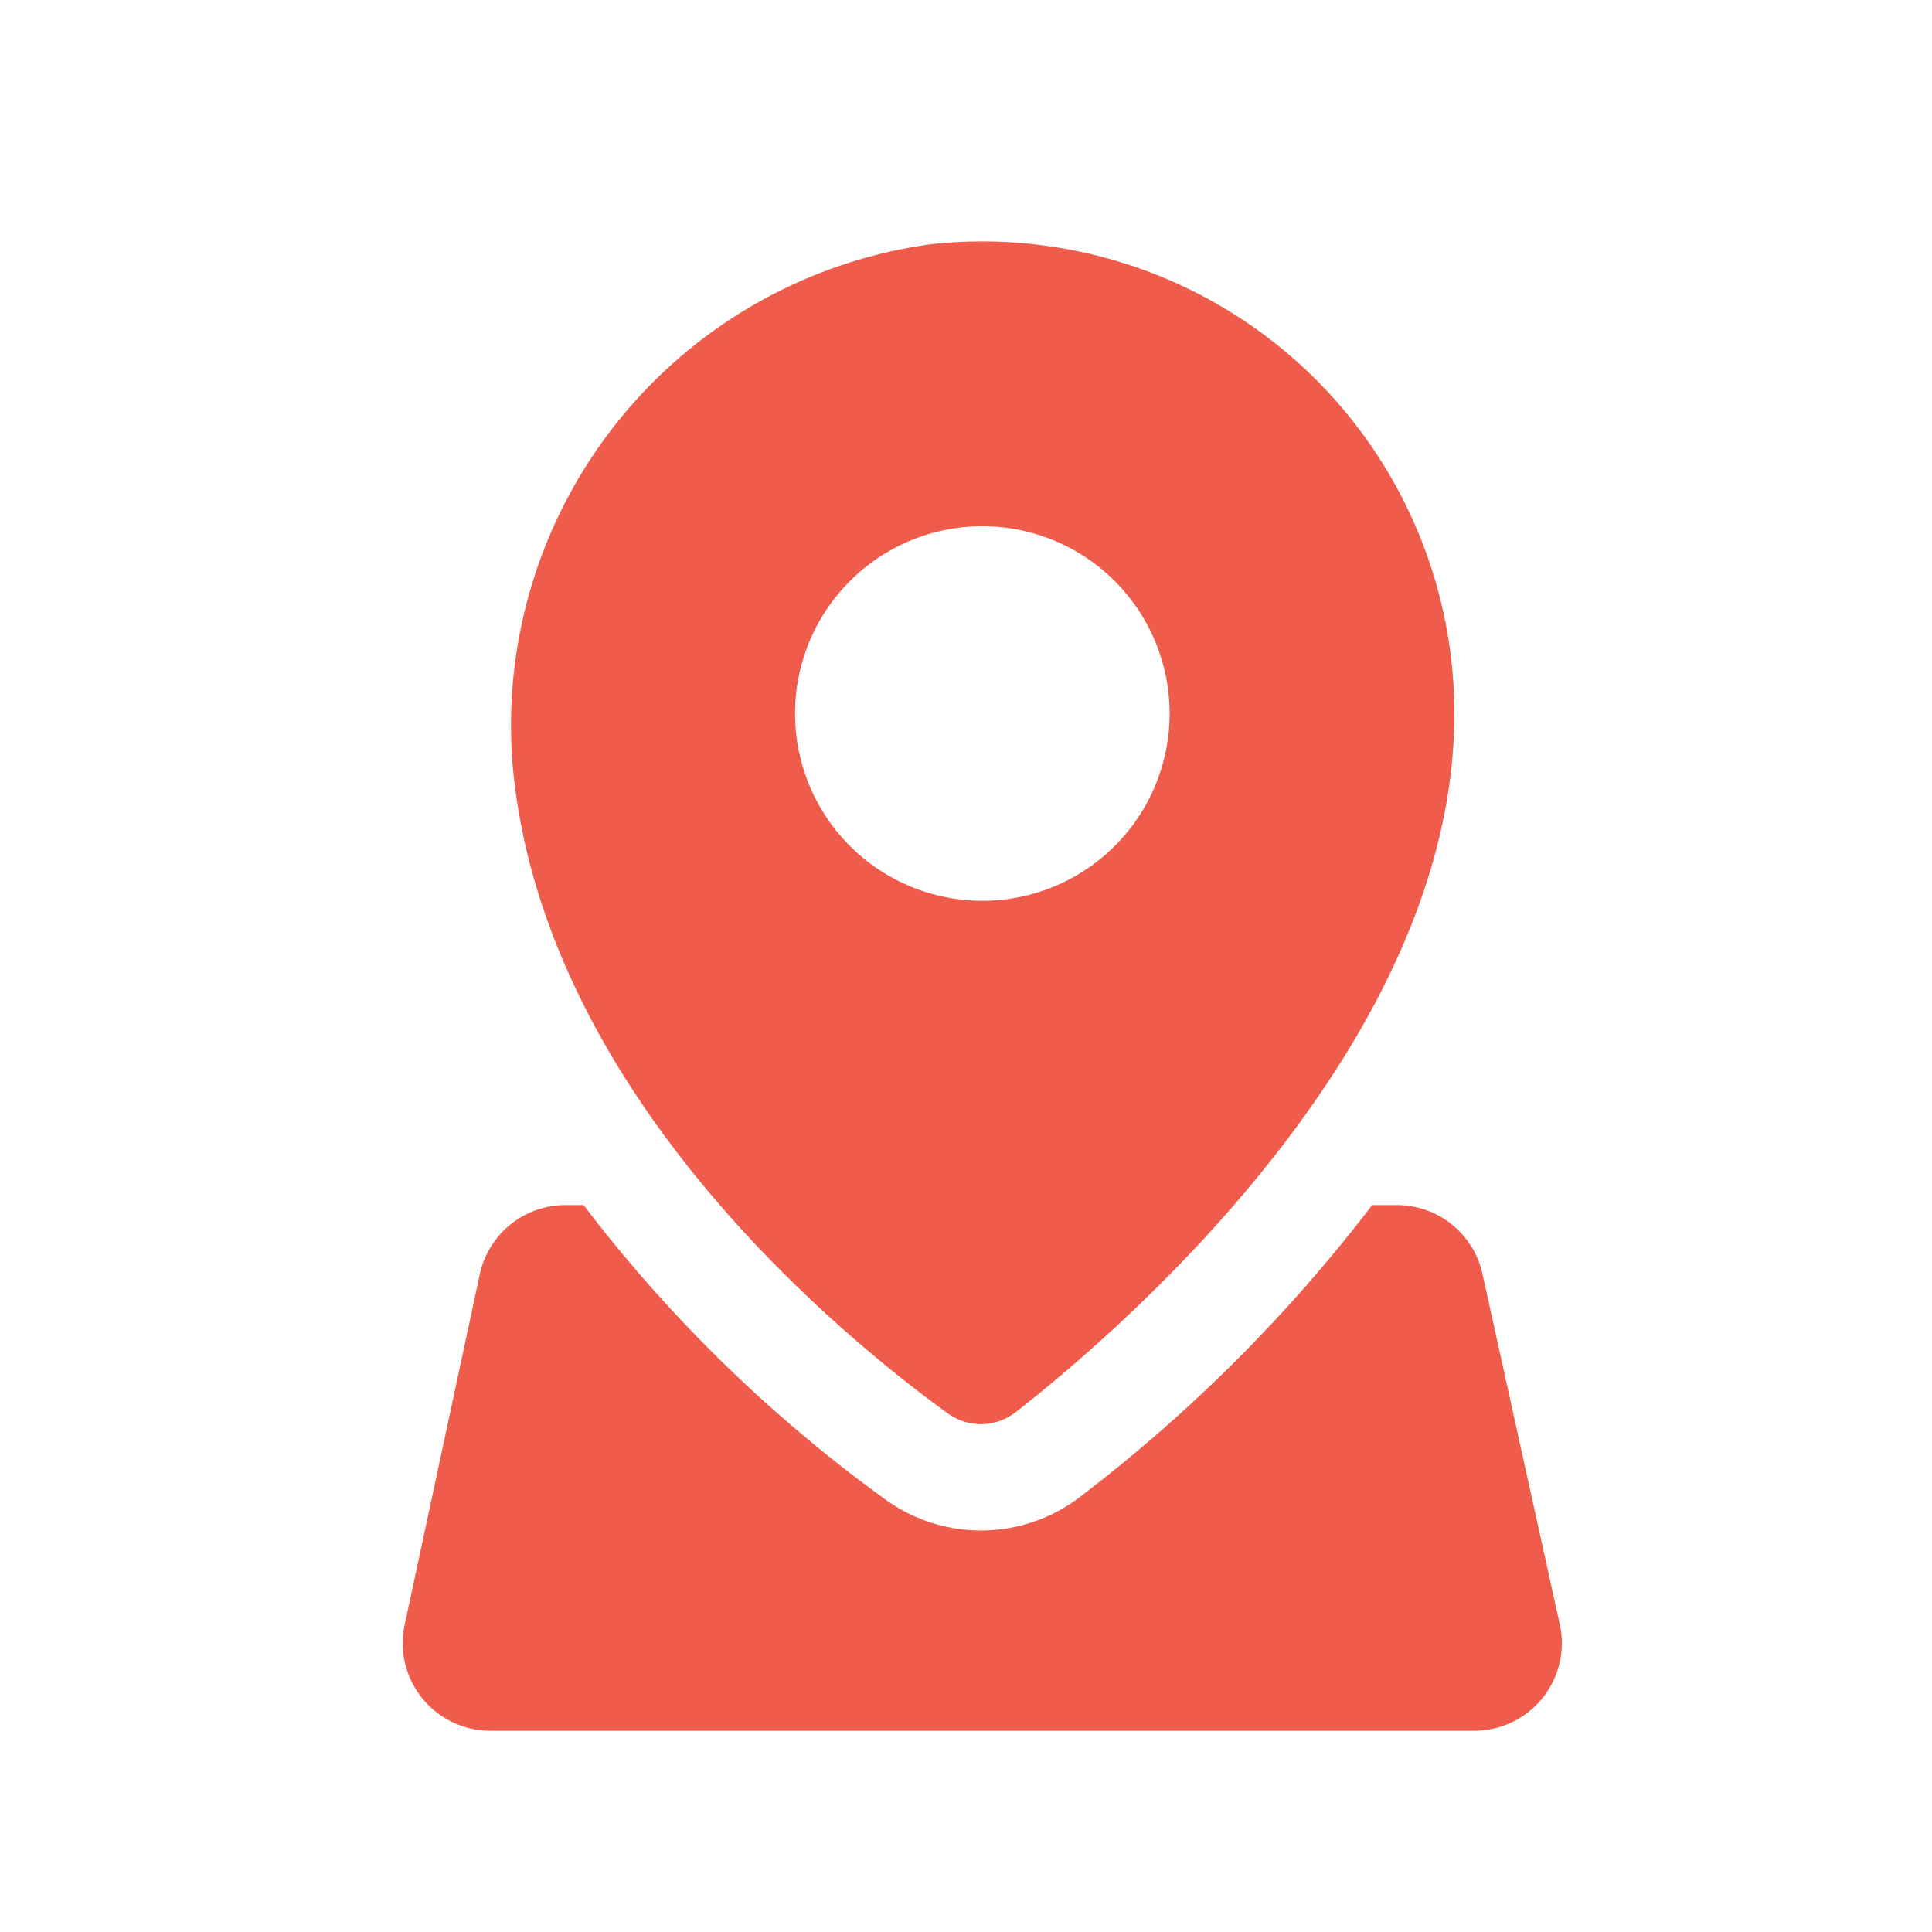
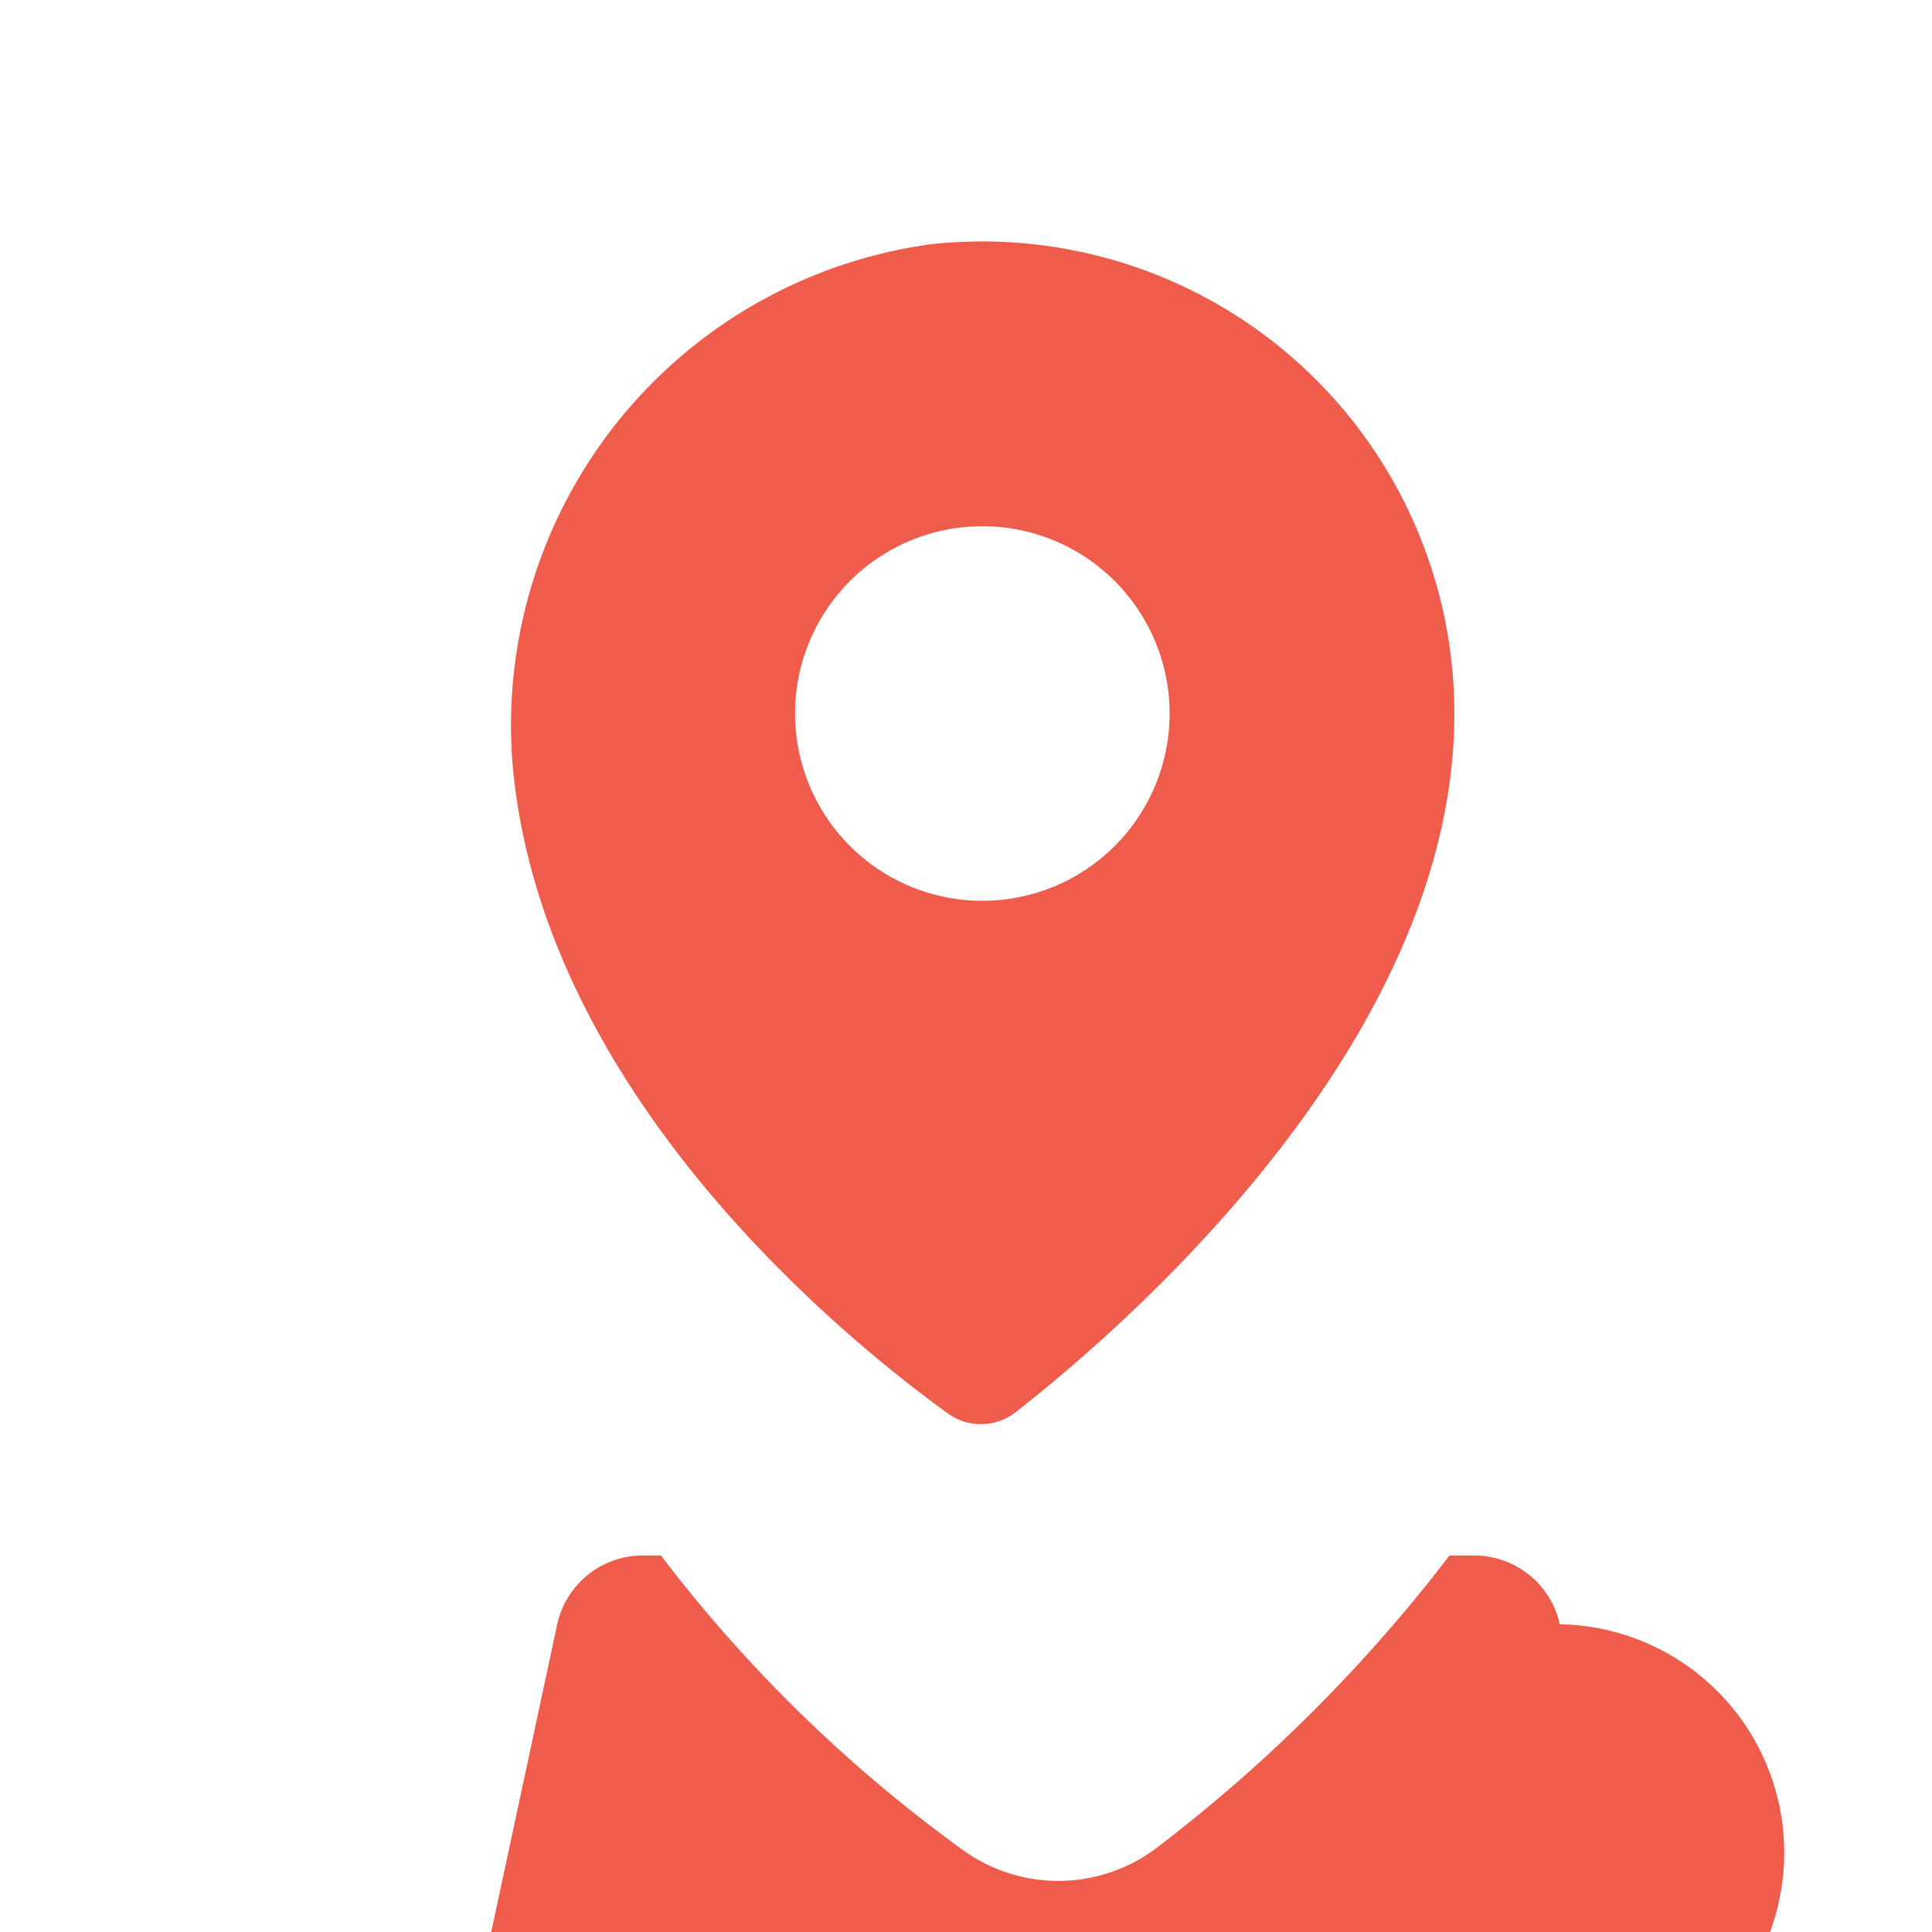
<svg xmlns="http://www.w3.org/2000/svg" width="48" height="48" viewBox="0 0 48 48">
  <g transform="translate(-1258 -111)">
    <g transform="translate(408.838 -1155.54)">
      <g transform="translate(859.162 1272.54)">
        <path d="M883.764,1272.608a12.065,12.065,0,0,0-10.388,12.9c.711,8.181,8.234,14.28,10.812,16.144a1.4,1.4,0,0,0,1.693-.031c2.677-2.091,10.895-9.176,10.895-17.356A11.73,11.73,0,0,0,883.764,1272.608Zm1.285,16.311a4.653,4.653,0,1,1,4.653-4.653A4.653,4.653,0,0,1,885.049,1288.919Z" transform="translate(-870.643 -1272.539)" fill="#ef5c4b" />
-         <path d="M887.914,1409.017l-1.921-8.706a2.177,2.177,0,0,0-2.125-1.708h-.615a38.558,38.558,0,0,1-7.225,7.225,4.046,4.046,0,0,1-4.867.09,35.736,35.736,0,0,1-7.5-7.315h-.451a2.177,2.177,0,0,0-2.128,1.721l-1.866,8.706a2.177,2.177,0,0,0,2.128,2.633h24.449A2.176,2.176,0,0,0,887.914,1409.017Z" transform="translate(-859.162 -1374.663)" fill="#ef5c4b" />
+         <path d="M887.914,1409.017a2.177,2.177,0,0,0-2.125-1.708h-.615a38.558,38.558,0,0,1-7.225,7.225,4.046,4.046,0,0,1-4.867.09,35.736,35.736,0,0,1-7.5-7.315h-.451a2.177,2.177,0,0,0-2.128,1.721l-1.866,8.706a2.177,2.177,0,0,0,2.128,2.633h24.449A2.176,2.176,0,0,0,887.914,1409.017Z" transform="translate(-859.162 -1374.663)" fill="#ef5c4b" />
      </g>
    </g>
-     <rect width="48" height="48" transform="translate(1258 111)" fill="none" />
  </g>
</svg>